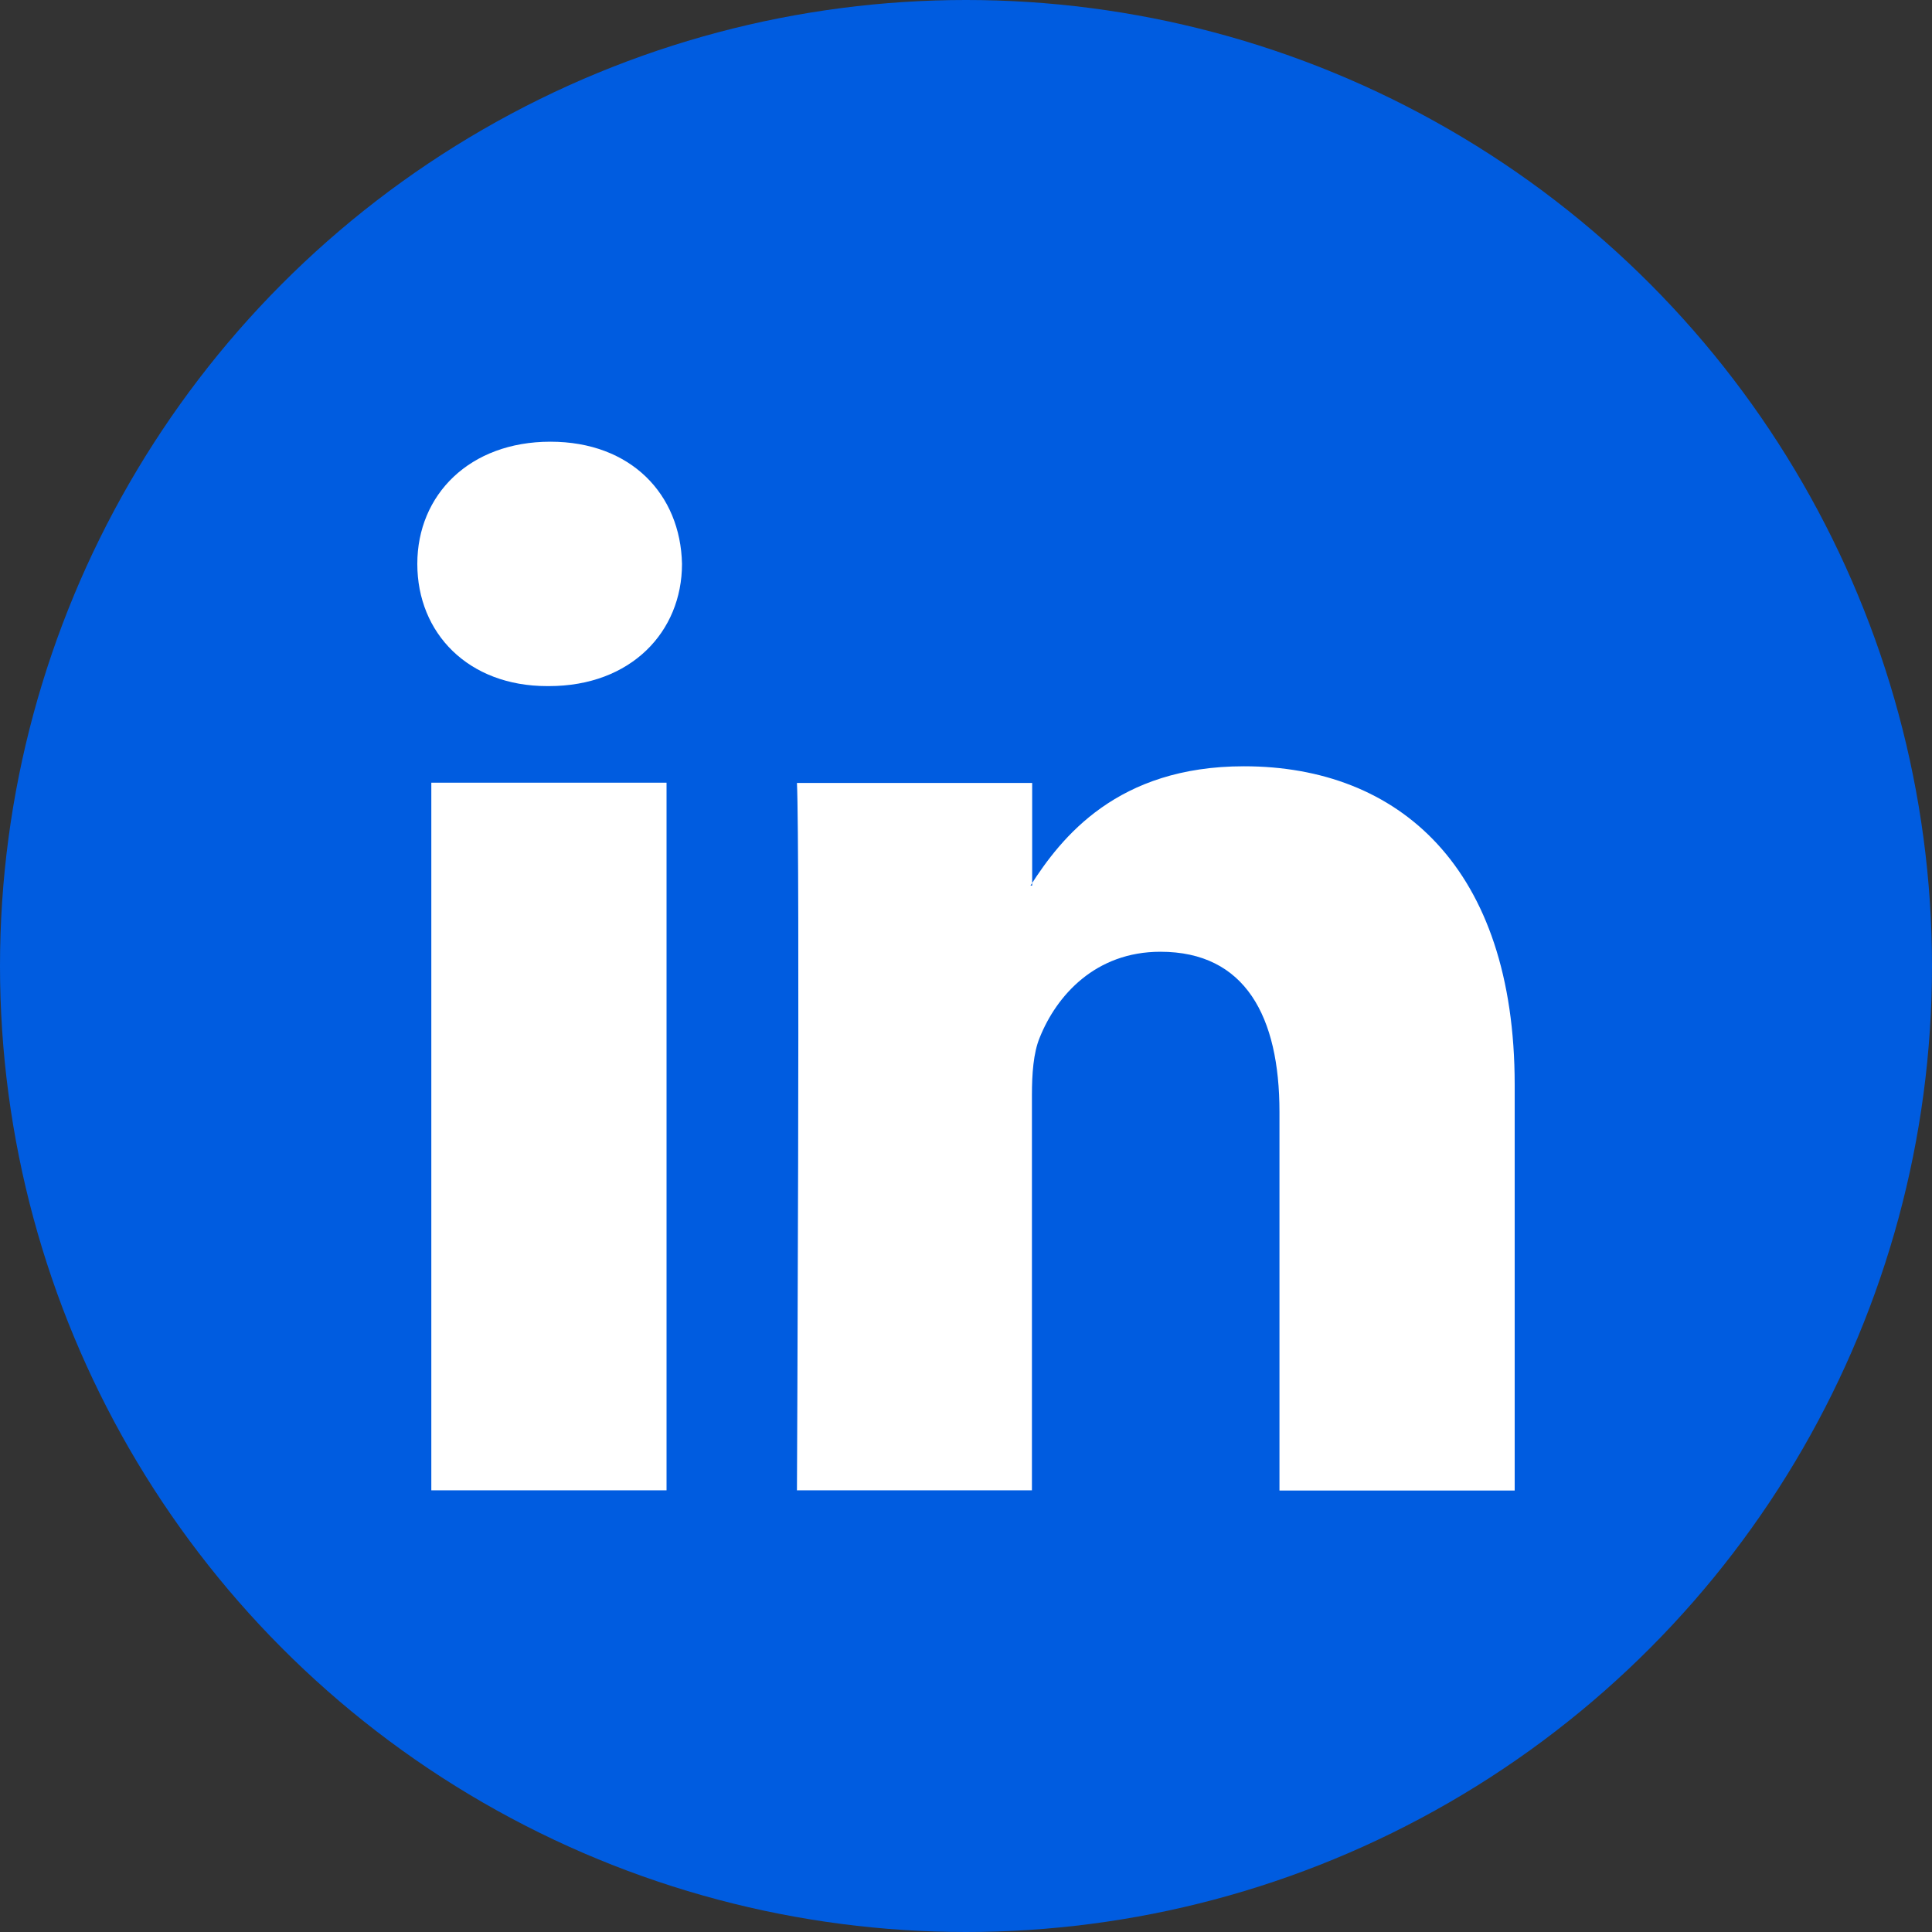
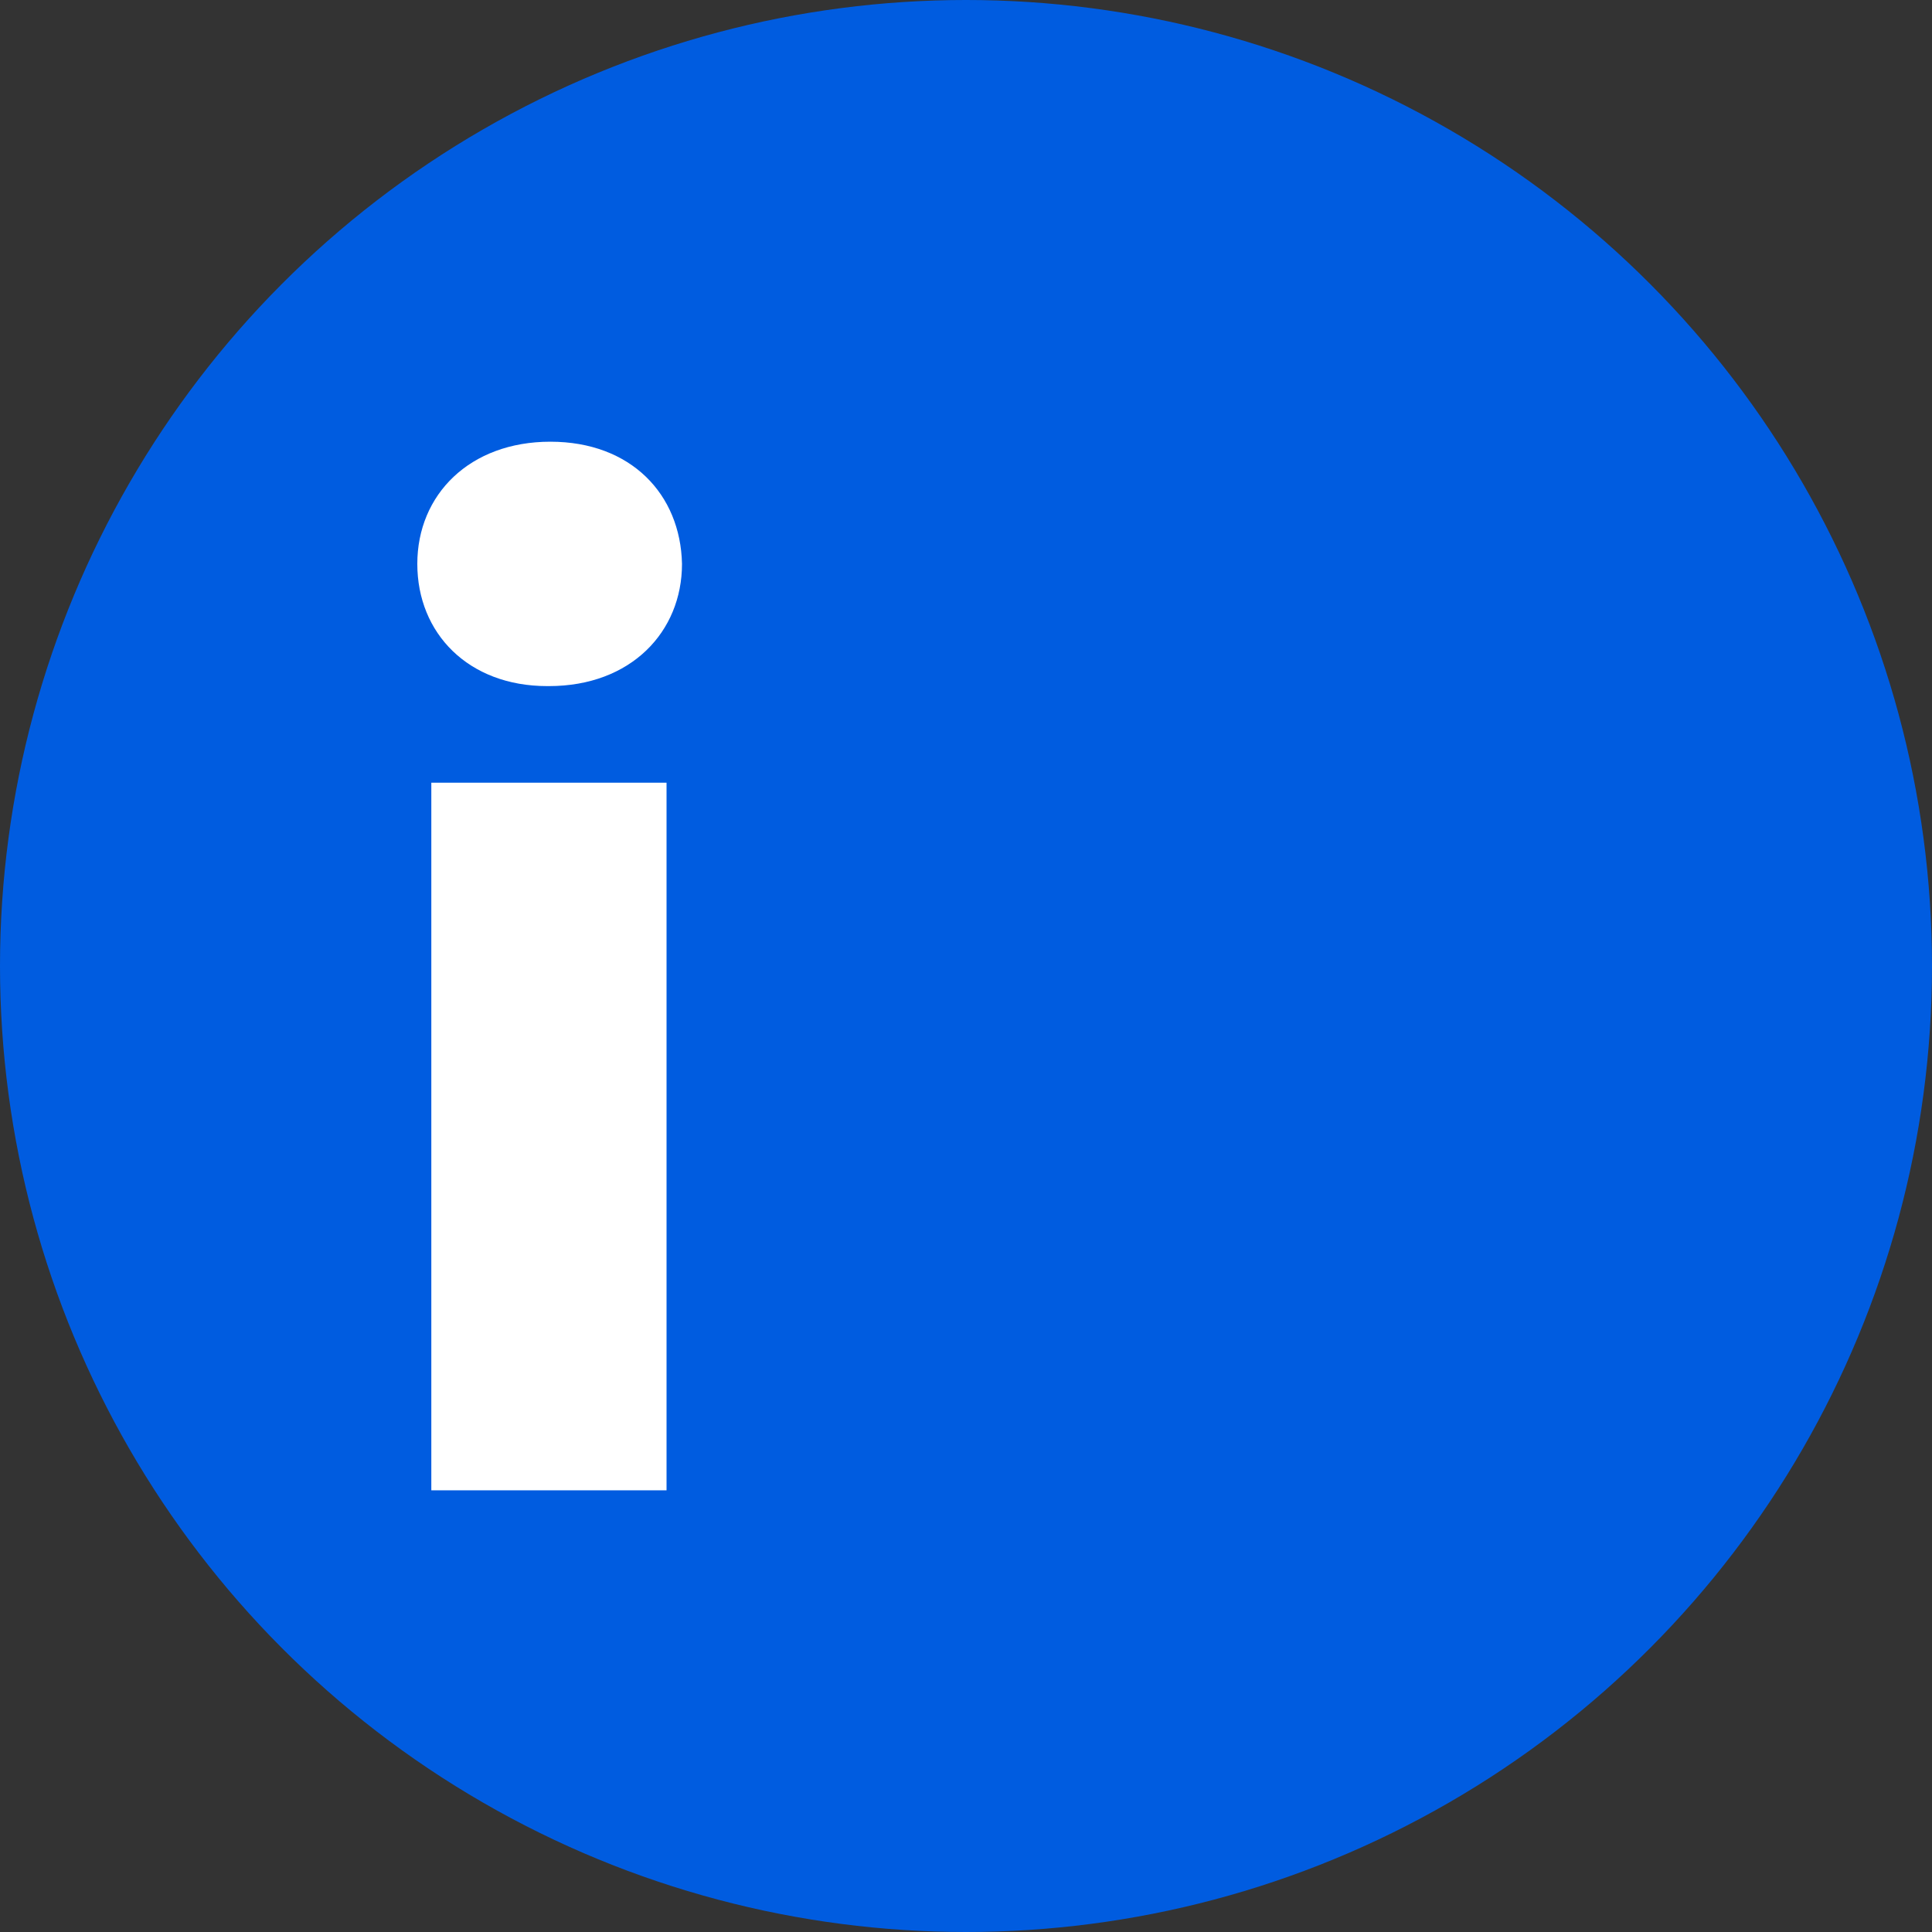
<svg xmlns="http://www.w3.org/2000/svg" id="svg3070" viewBox="0 0 80 80">
  <rect x="0" y="0" width="80" height="80" fill="#333333" stroke="none" />
  <defs>
    <style>.cls-1{fill:#005ce0;}.cls-2{fill:#fff;fill-rule:evenodd;}</style>
  </defs>
  <circle class="cls-1" cx="40" cy="40" r="40" />
  <path id="path28" class="cls-2" d="m27.6,61.71v-29.3h-9.74v29.3h9.74Zm-4.87-33.3c3.4,0,5.51-2.25,5.51-5.06-.06-2.88-2.11-5.06-5.45-5.06s-5.51,2.19-5.51,5.06,2.11,5.06,5.38,5.06h.06Z" />
-   <path id="path30" class="cls-2" d="m32.99,61.71h9.74v-16.36c0-.88.06-1.75.32-2.38.7-1.75,2.31-3.56,5-3.56,3.52,0,4.93,2.69,4.93,6.63v15.68h9.74v-16.8c0-9-4.8-13.19-11.21-13.19-5.25,0-7.56,2.94-8.84,4.94h.07v-4.25h-9.74c.13,2.75,0,29.3,0,29.3h0Z" />
</svg>